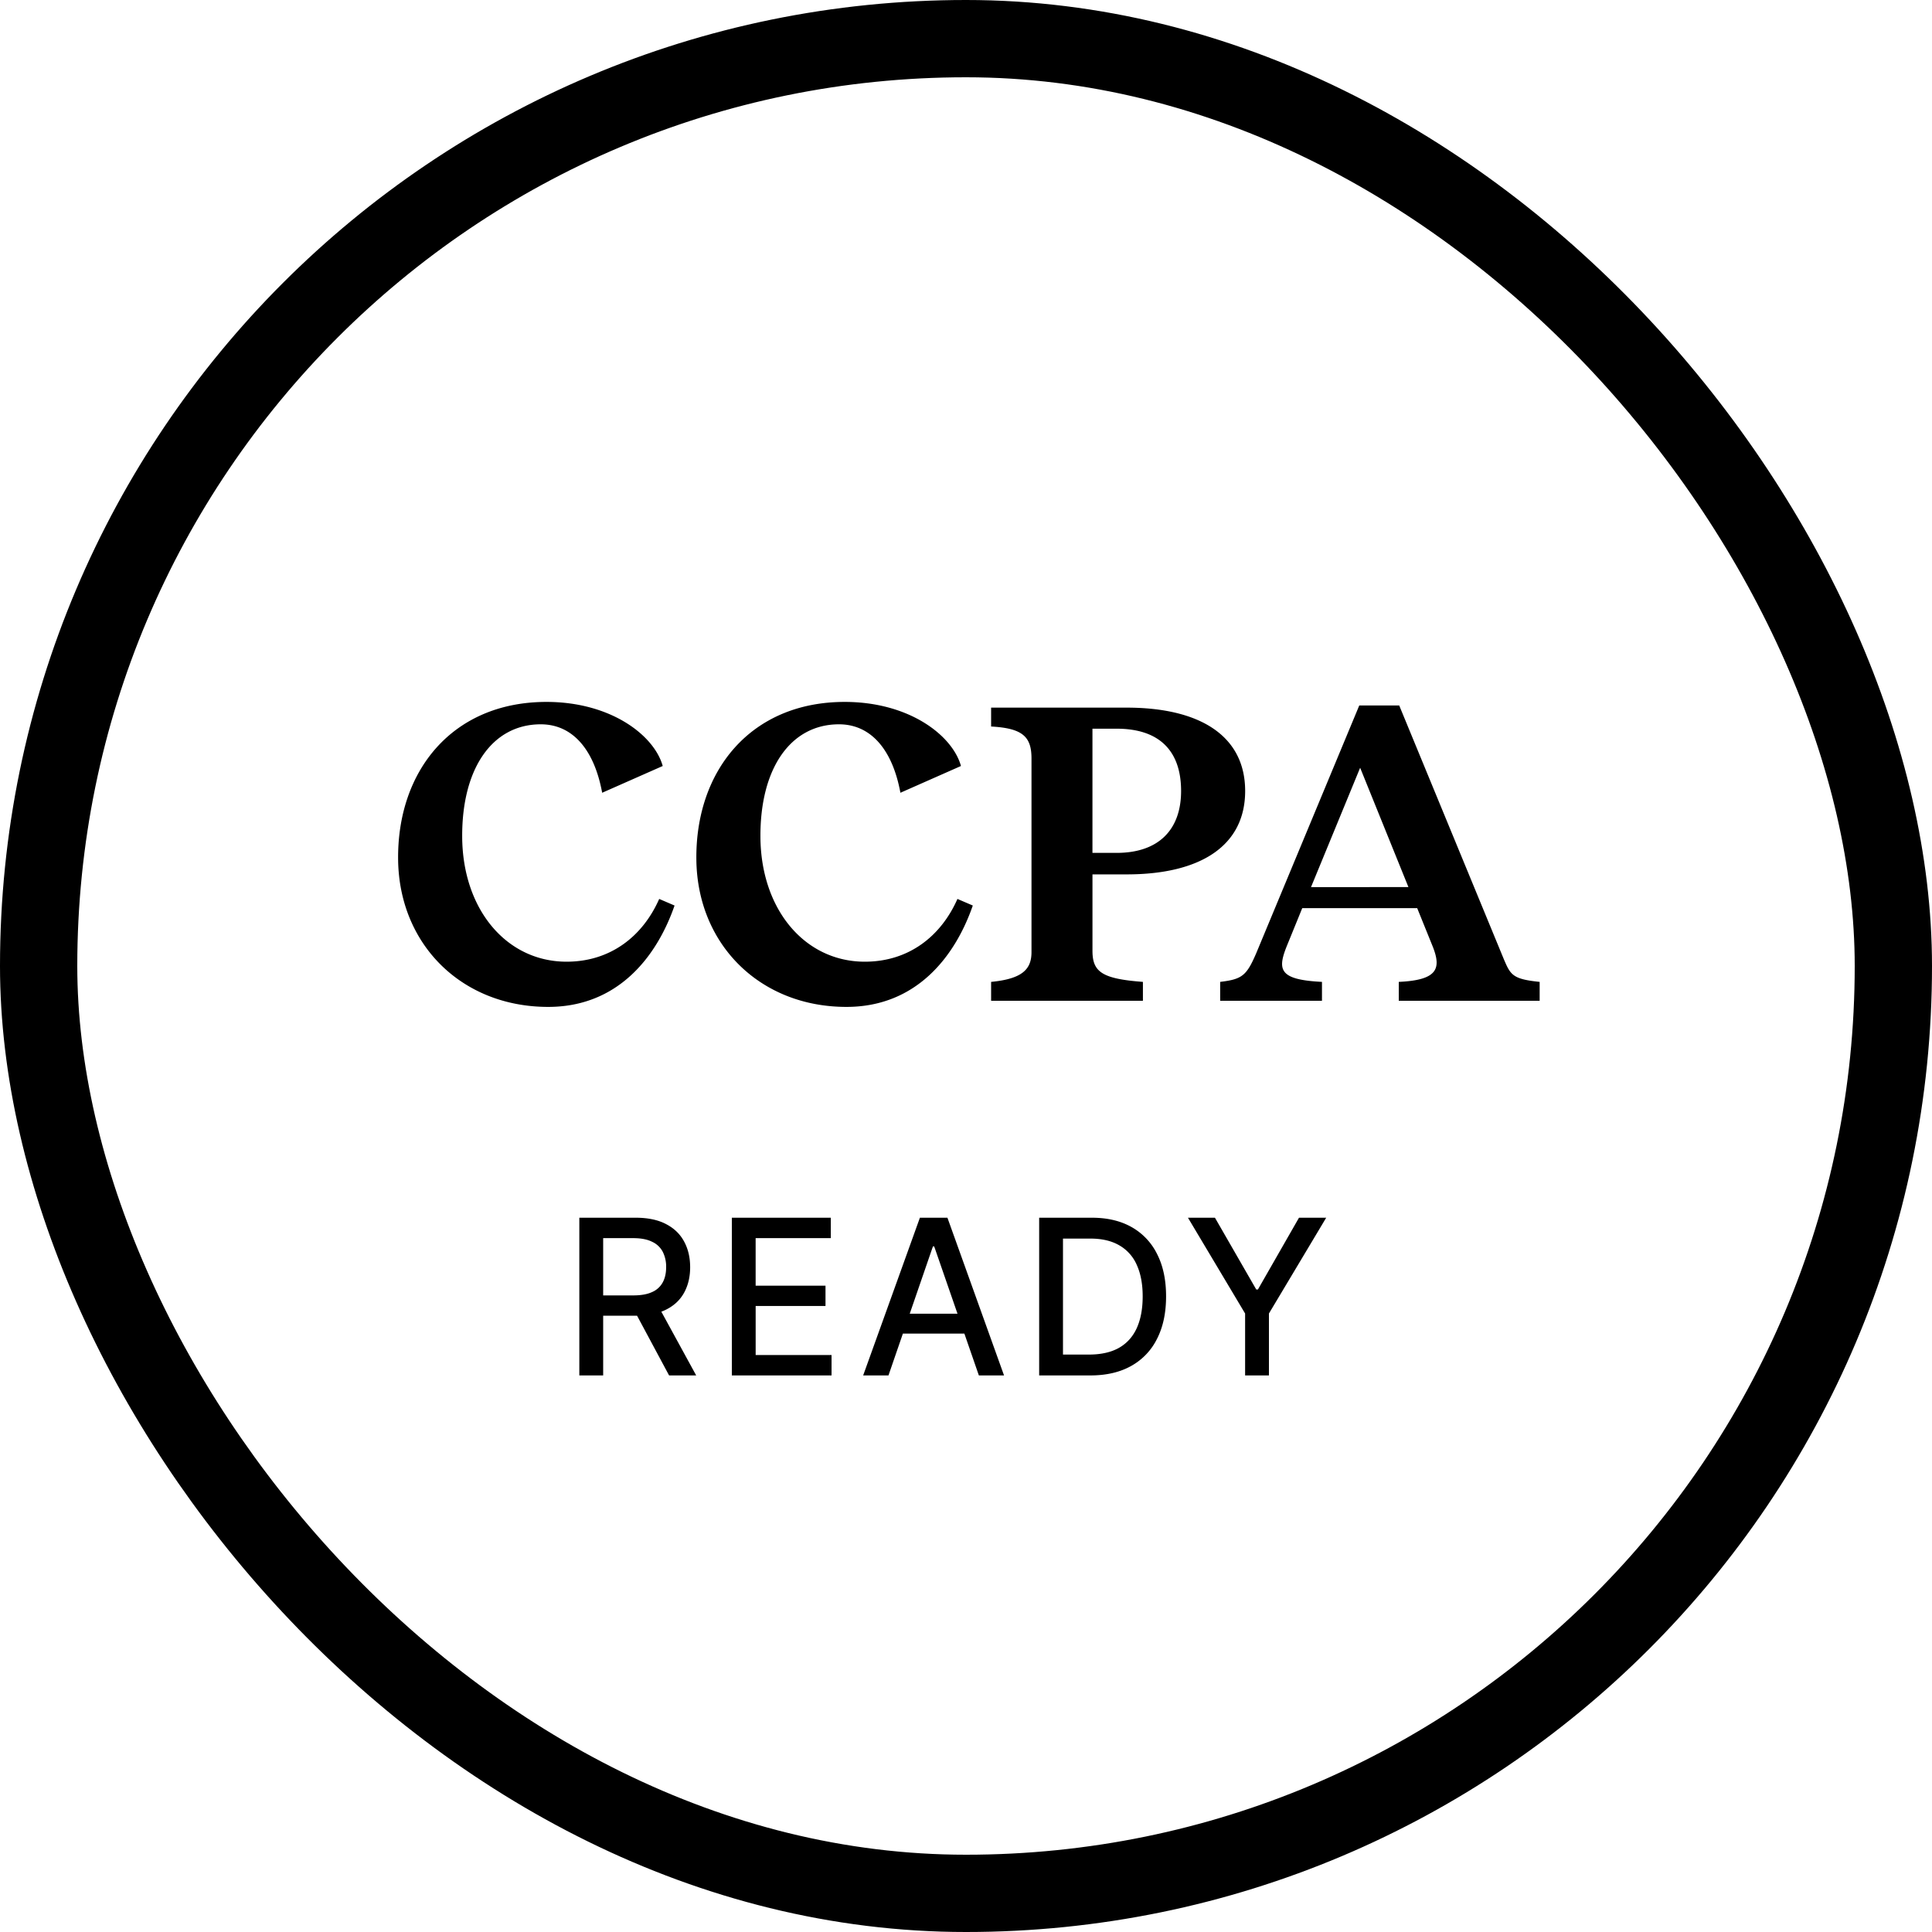
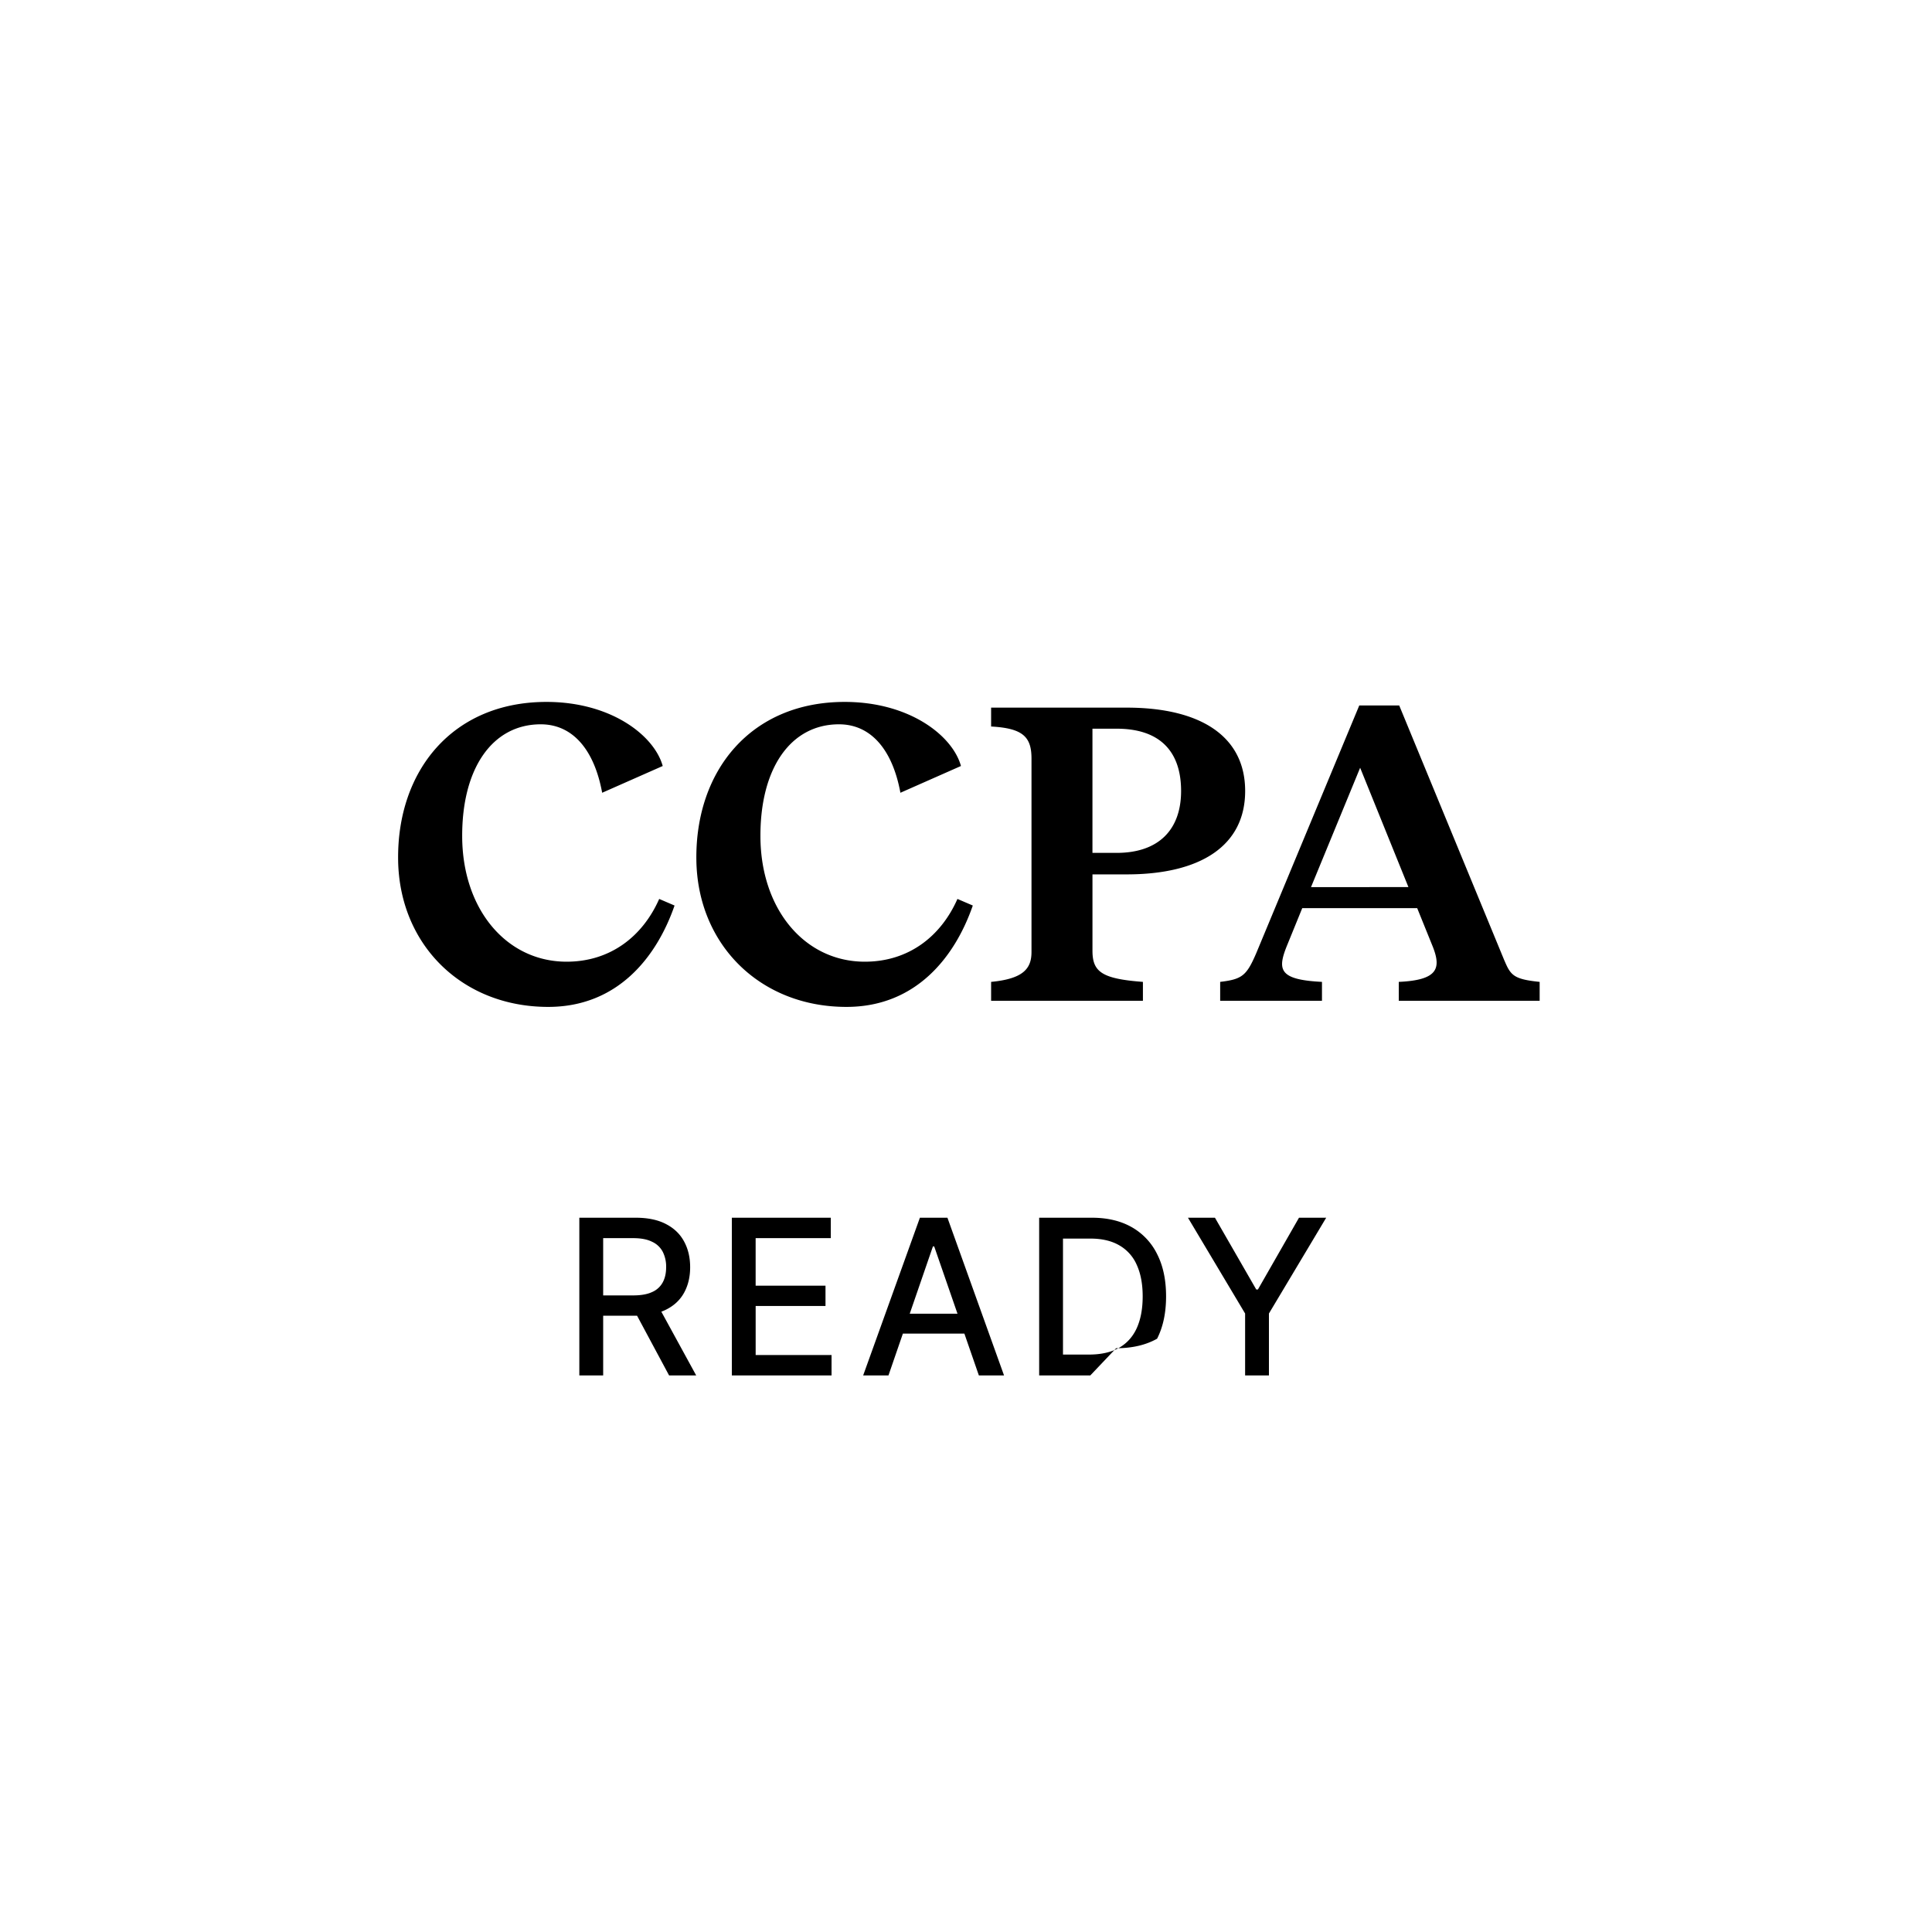
<svg xmlns="http://www.w3.org/2000/svg" width="100" height="100" fill="none">
-   <rect width="96" height="96" x="2" y="2" stroke="#000" stroke-width="4" rx="48" />
-   <path fill="#000" d="M29.328 49.777c2.249 0 3.93-1.294 4.792-3.248l.795.341c-.93 2.68-2.952 5.247-6.54 5.247-4.452 0-7.7-3.203-7.768-7.586-.068-4.633 2.816-8.2 7.677-8.2 3.36 0 5.587 1.75 6.018 3.317l-3.134 1.385c-.409-2.226-1.522-3.543-3.18-3.543-2.498 0-4.088 2.271-4.065 5.837.023 3.748 2.294 6.45 5.405 6.45Zm15.437 0c2.249 0 3.93-1.294 4.792-3.248l.795.341c-.93 2.68-2.952 5.247-6.54 5.247-4.452 0-7.7-3.203-7.768-7.586-.068-4.633 2.816-8.2 7.677-8.2 3.36 0 5.587 1.75 6.018 3.317l-3.134 1.385c-.409-2.226-1.522-3.543-3.18-3.543-2.498 0-4.088 2.271-4.065 5.837.023 3.748 2.294 6.45 5.405 6.45Zm13.552-13.15c3.816 0 6.132 1.476 6.132 4.315 0 2.84-2.316 4.316-6.132 4.316h-1.771v3.951c0 1.09.477 1.454 2.611 1.613v.977H51.3v-.977c1.658-.159 2.09-.681 2.09-1.544V39.262c0-1.113-.432-1.568-2.09-1.658v-.977h7.018Zm-1.771 7.518h1.249c2.18 0 3.338-1.204 3.338-3.203 0-2.044-1.09-3.225-3.338-3.225h-1.25v6.428Zm21.329 5.587c.318.75.477.954 1.817 1.09v.977H72.4v-.977c1.999-.09 2.203-.681 1.772-1.794l-.818-2.022h-5.95l-.75 1.84c-.545 1.317-.523 1.862 1.771 1.976v.977h-5.269v-.977c1.136-.136 1.363-.318 1.863-1.476l5.337-12.832h2.067l5.45 13.218Zm-10.016-3.816H72.9l-2.499-6.177-2.543 6.177ZM29.986 71.192v-8.163h2.915c.632 0 1.156.11 1.572.329.417.215.729.516.937.904.208.383.312.827.312 1.33 0 .498-.104.936-.312 1.316-.208.38-.522.674-.942.882-.417.208-.942.312-1.578.312h-2.197V67.05h2.082c.405 0 .732-.058.98-.175a1.13 1.13 0 0 0 .548-.499c.117-.215.176-.476.176-.783a1.7 1.7 0 0 0-.175-.8 1.164 1.164 0 0 0-.554-.52c-.248-.125-.575-.187-.98-.187h-1.55v7.106h-1.234Zm4.646 0-1.977-3.687h1.364l2.016 3.687h-1.403Zm3.248 0v-8.163h5.122v1.057h-3.89v2.46h3.616v1.052h-3.615v2.537h3.928v1.057H37.88Zm8.107 0h-1.31l2.937-8.163h1.425l2.93 8.163h-1.303l-2.312-6.678h-.066l-2.301 6.678Zm.22-3.194h4.234v1.03h-4.235v-1.03Zm10.227 3.194h-2.017v-1.08h1.945c.621 0 1.138-.114 1.55-.344.413-.234.722-.576.927-1.025.204-.453.306-1 .306-1.644 0-.639-.102-1.181-.306-1.627a2.15 2.15 0 0 0-.904-1.013c-.402-.234-.9-.35-1.496-.35h-2.065v-1.08h2.142c.8 0 1.486.162 2.06.487a3.248 3.248 0 0 1 1.32 1.403c.307.606.46 1.333.46 2.18 0 .851-.155 1.582-.465 2.192a3.255 3.255 0 0 1-1.337 1.408c-.585.329-1.291.493-2.12.493Zm-1.414-8.163v8.163h-1.233v-8.163h1.233Zm6.47 0h1.396l2.137 3.714h.087l2.126-3.714h1.408l-2.964 4.958v3.205h-1.233v-3.205l-2.958-4.958Z" />
+   <path fill="#000" d="M29.328 49.777c2.249 0 3.93-1.294 4.792-3.248l.795.341c-.93 2.68-2.952 5.247-6.54 5.247-4.452 0-7.7-3.203-7.768-7.586-.068-4.633 2.816-8.2 7.677-8.2 3.36 0 5.587 1.75 6.018 3.317l-3.134 1.385c-.409-2.226-1.522-3.543-3.18-3.543-2.498 0-4.088 2.271-4.065 5.837.023 3.748 2.294 6.45 5.405 6.45Zm15.437 0c2.249 0 3.93-1.294 4.792-3.248l.795.341c-.93 2.68-2.952 5.247-6.54 5.247-4.452 0-7.7-3.203-7.768-7.586-.068-4.633 2.816-8.2 7.677-8.2 3.36 0 5.587 1.75 6.018 3.317l-3.134 1.385c-.409-2.226-1.522-3.543-3.18-3.543-2.498 0-4.088 2.271-4.065 5.837.023 3.748 2.294 6.45 5.405 6.45Zm13.552-13.15c3.816 0 6.132 1.476 6.132 4.315 0 2.84-2.316 4.316-6.132 4.316h-1.771v3.951c0 1.09.477 1.454 2.611 1.613v.977H51.3v-.977c1.658-.159 2.09-.681 2.09-1.544V39.262c0-1.113-.432-1.568-2.09-1.658v-.977h7.018Zm-1.771 7.518h1.249c2.18 0 3.338-1.204 3.338-3.203 0-2.044-1.09-3.225-3.338-3.225h-1.25v6.428Zm21.329 5.587c.318.75.477.954 1.817 1.09v.977H72.4v-.977c1.999-.09 2.203-.681 1.772-1.794l-.818-2.022h-5.95l-.75 1.84c-.545 1.317-.523 1.862 1.771 1.976v.977h-5.269v-.977c1.136-.136 1.363-.318 1.863-1.476l5.337-12.832h2.067l5.45 13.218Zm-10.016-3.816H72.9l-2.499-6.177-2.543 6.177ZM29.986 71.192v-8.163h2.915c.632 0 1.156.11 1.572.329.417.215.729.516.937.904.208.383.312.827.312 1.33 0 .498-.104.936-.312 1.316-.208.38-.522.674-.942.882-.417.208-.942.312-1.578.312h-2.197V67.05h2.082c.405 0 .732-.058.98-.175a1.13 1.13 0 0 0 .548-.499c.117-.215.176-.476.176-.783a1.7 1.7 0 0 0-.175-.8 1.164 1.164 0 0 0-.554-.52c-.248-.125-.575-.187-.98-.187h-1.55v7.106h-1.234Zm4.646 0-1.977-3.687h1.364l2.016 3.687h-1.403Zm3.248 0v-8.163h5.122v1.057h-3.89v2.46h3.616v1.052h-3.615v2.537h3.928v1.057H37.88Zm8.107 0h-1.31l2.937-8.163h1.425l2.93 8.163h-1.303l-2.312-6.678h-.066l-2.301 6.678Zm.22-3.194h4.234v1.03h-4.235v-1.03Zm10.227 3.194h-2.017v-1.08h1.945c.621 0 1.138-.114 1.55-.344.413-.234.722-.576.927-1.025.204-.453.306-1 .306-1.644 0-.639-.102-1.181-.306-1.627a2.15 2.15 0 0 0-.904-1.013c-.402-.234-.9-.35-1.496-.35h-2.065v-1.08h2.142c.8 0 1.486.162 2.06.487a3.248 3.248 0 0 1 1.32 1.403c.307.606.46 1.333.46 2.18 0 .851-.155 1.582-.465 2.192c-.585.329-1.291.493-2.12.493Zm-1.414-8.163v8.163h-1.233v-8.163h1.233Zm6.47 0h1.396l2.137 3.714h.087l2.126-3.714h1.408l-2.964 4.958v3.205h-1.233v-3.205l-2.958-4.958Z" />
</svg>